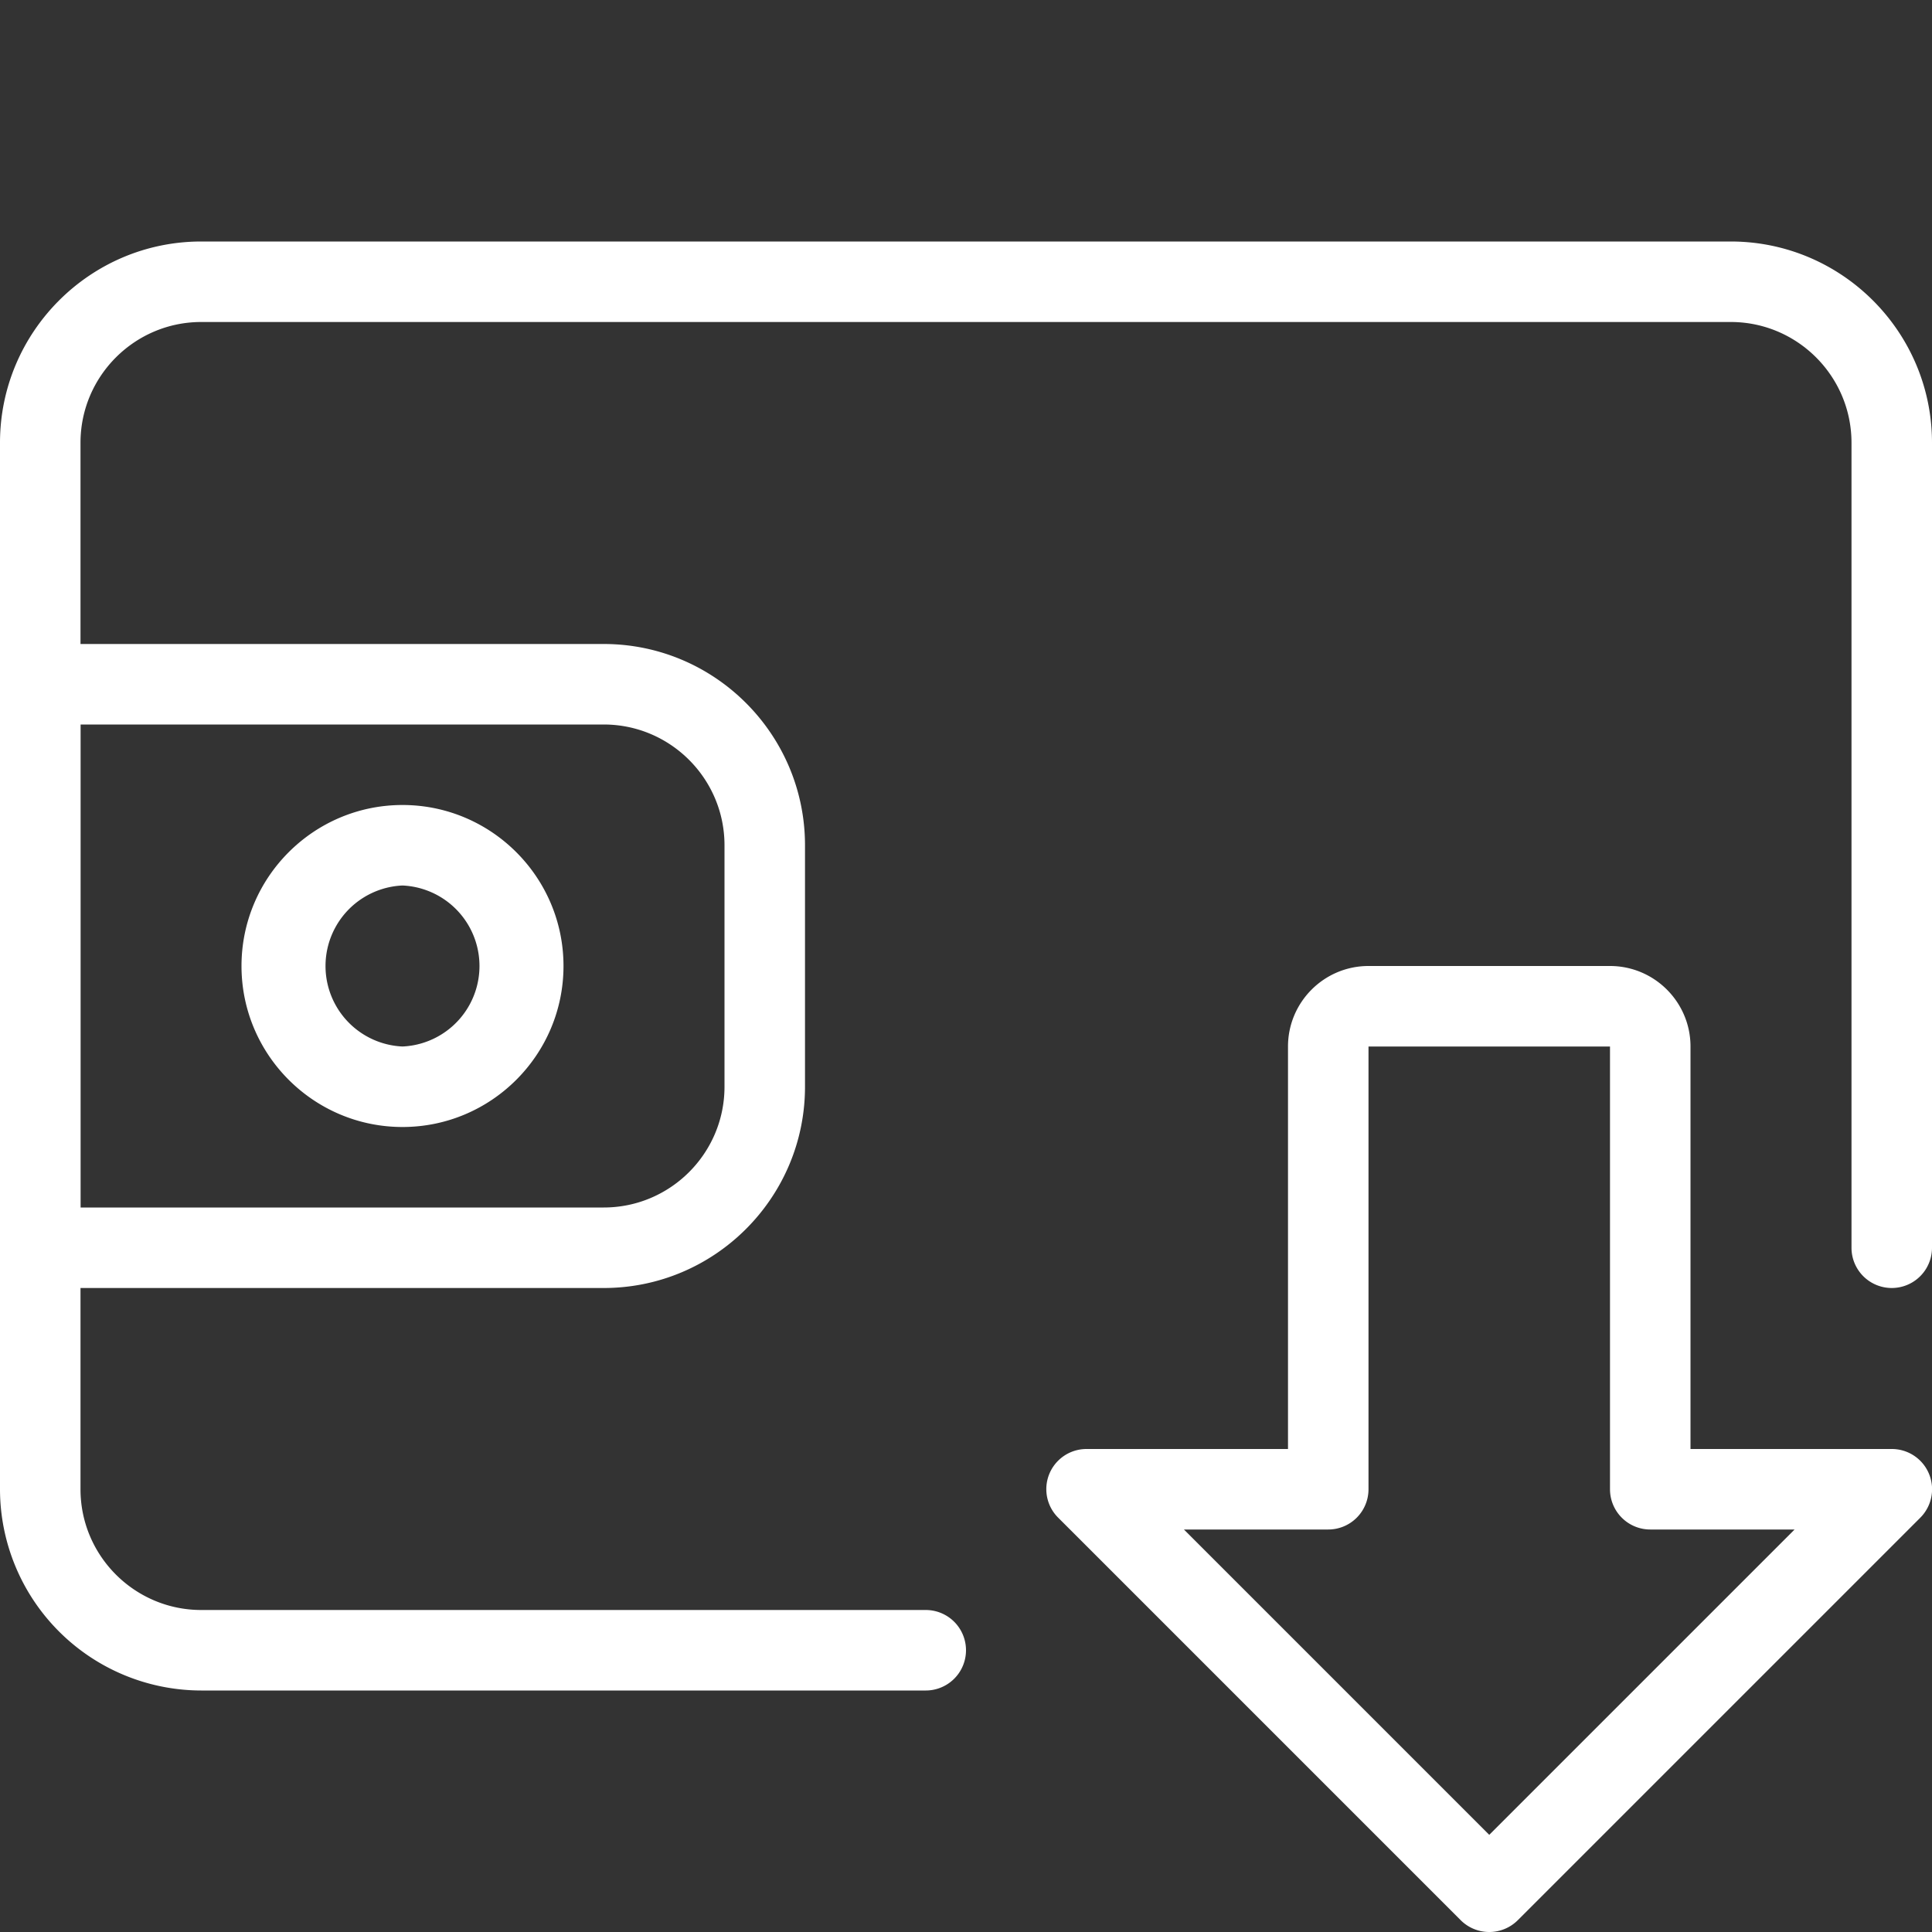
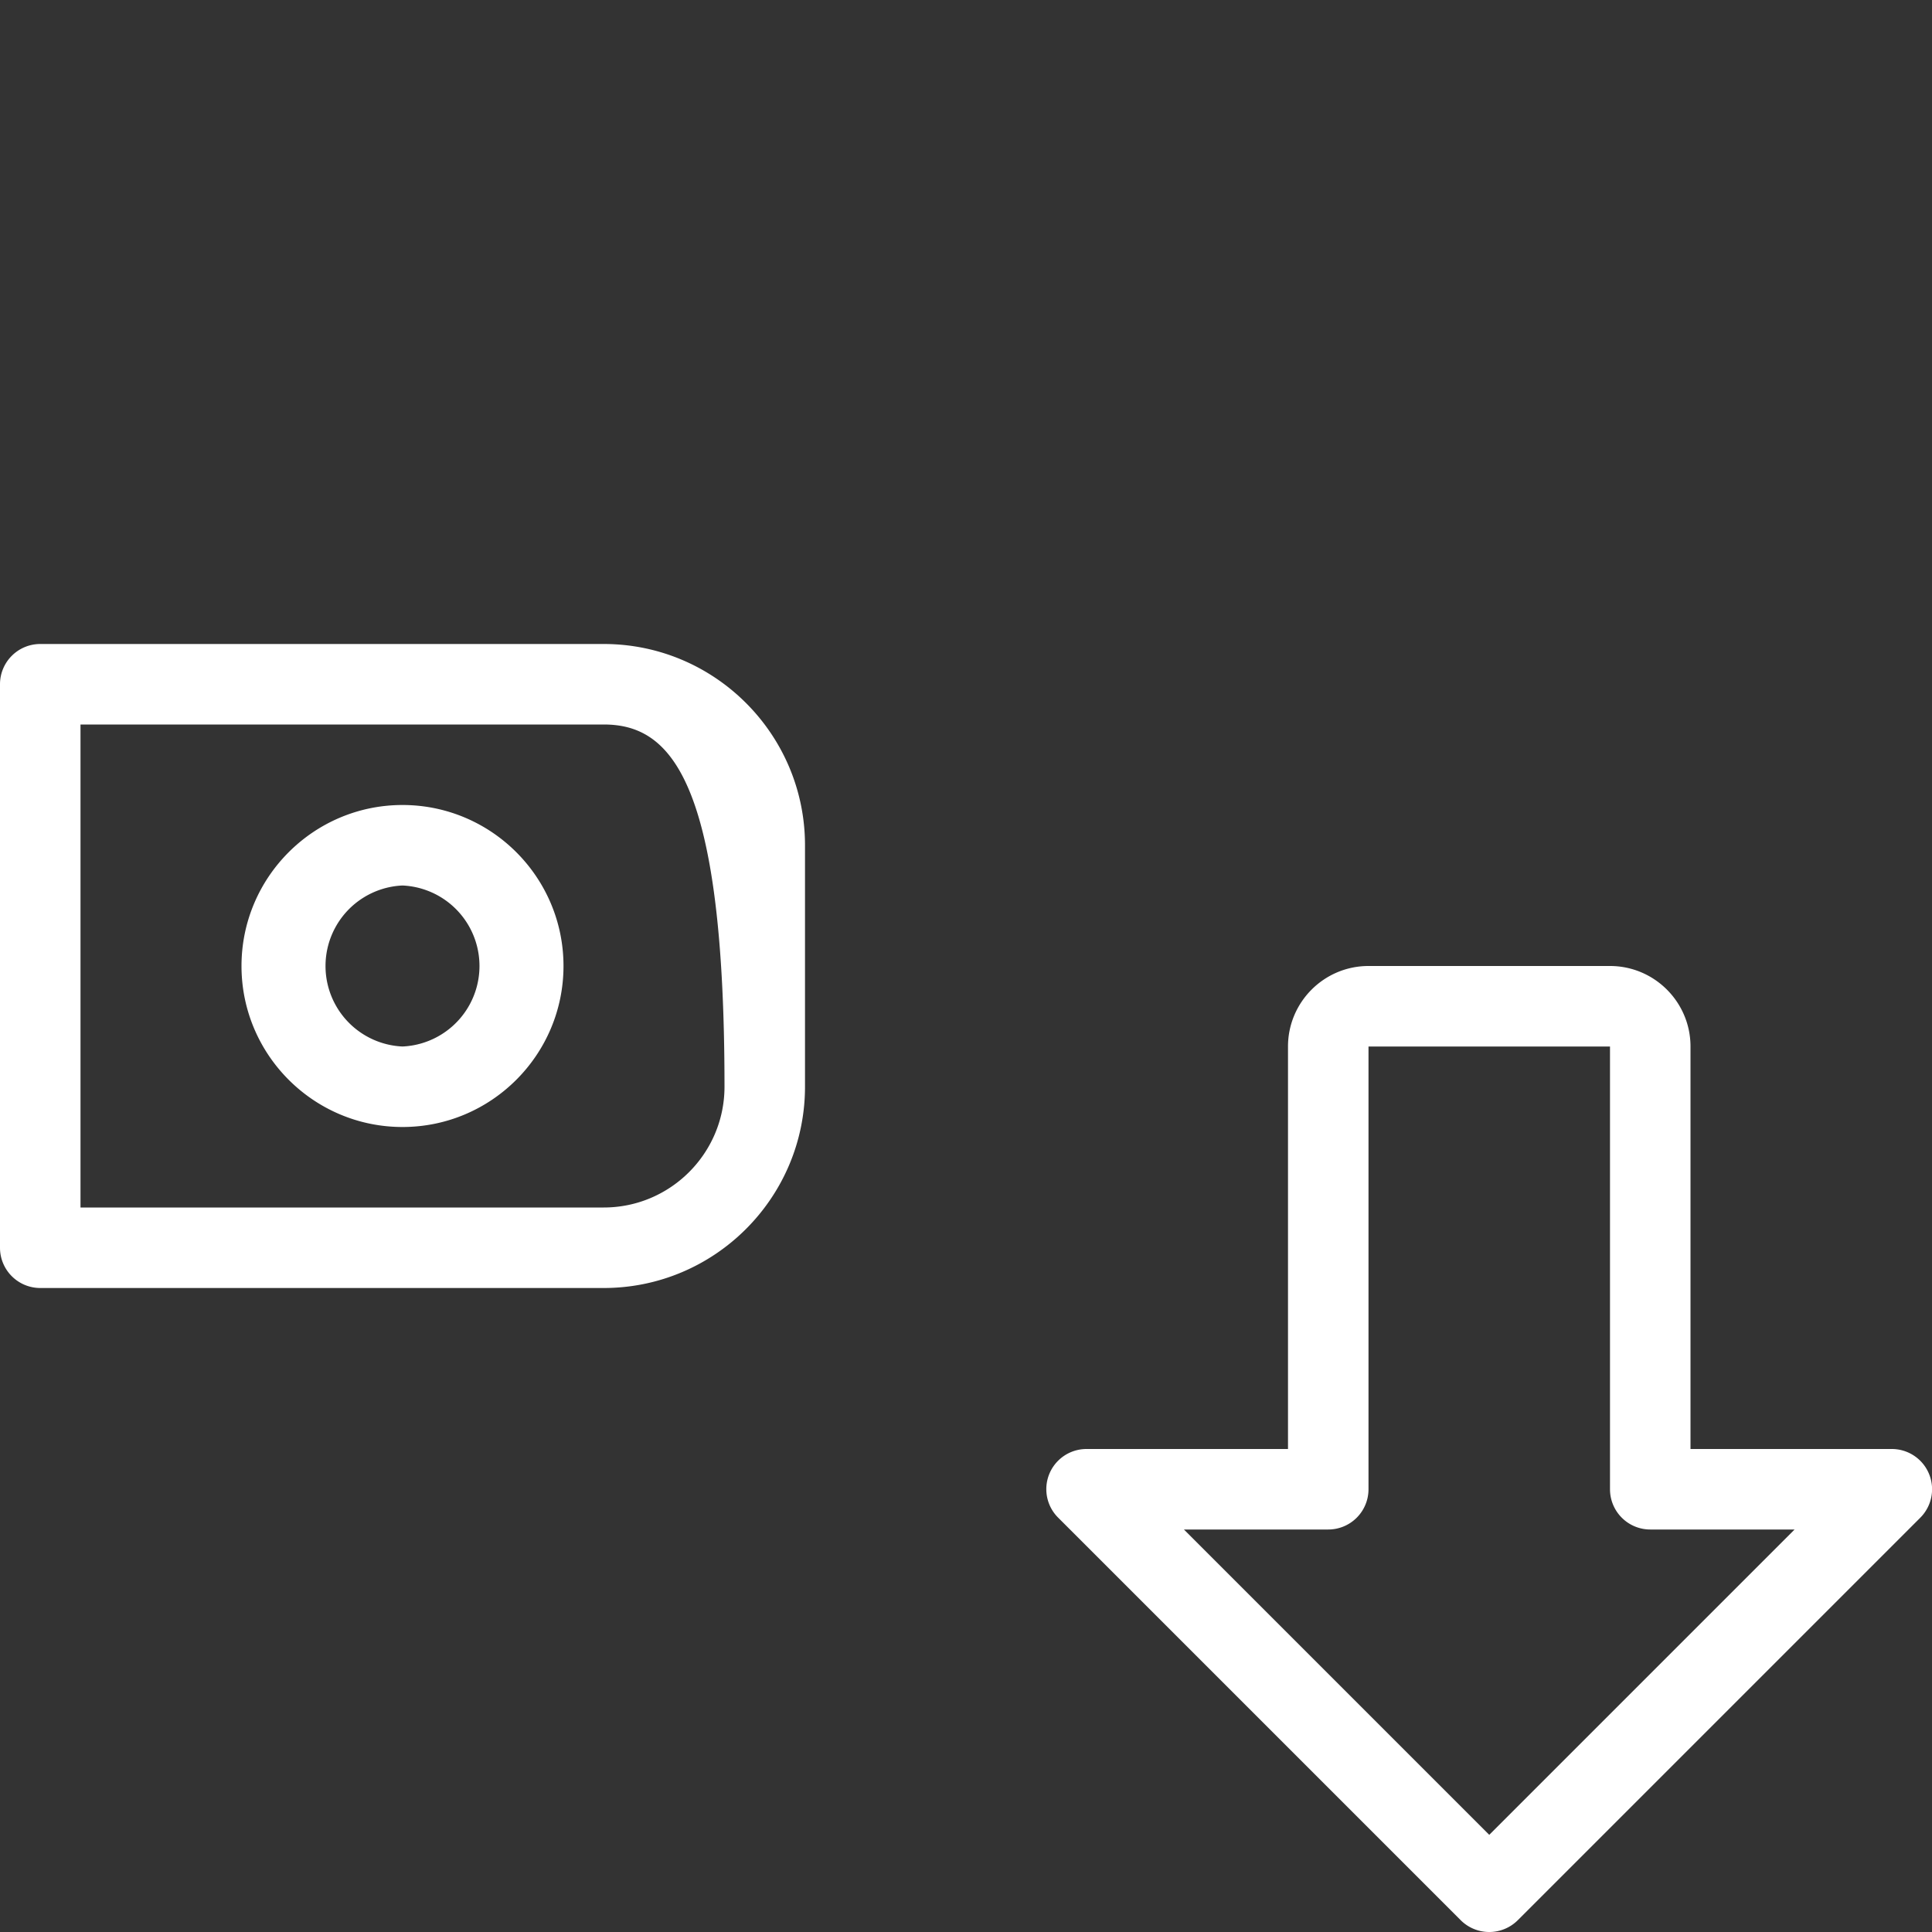
<svg xmlns="http://www.w3.org/2000/svg" version="1.1" width="512" height="512" x="0" y="0" viewBox="0 0 24 24" style="enable-background:new 0 0 512 512" xml:space="preserve" class="">
  <rect x="0" y="0" width="24" height="24" fill="#333333" stroke="none" />
  <g>
    <path d="M18.5 24a.502.502 0 0 1-.354-.146l-5-5A.499.499 0 0 1 13.5 18H16v-5c0-.551.448-1 1-1h3c.552 0 1 .449 1 1v5h2.5a.5.5 0 0 1 .354.854l-5 5A.502.502 0 0 1 18.5 24zm-3.793-5 3.793 3.793L22.293 19H20.5a.5.5 0 0 1-.5-.5V13h-3v5.5a.5.5 0 0 1-.5.5z" fill="#ffffff" data-original="#000000" />
-     <path d="M11.5 21h-9A2.503 2.503 0 0 1 0 18.5v-13C0 4.122 1.121 3 2.5 3h19C22.879 3 24 4.122 24 5.5v10a.5.5 0 0 1-1 0v-10c0-.827-.673-1.5-1.5-1.5h-19C1.673 4 1 4.673 1 5.5v13c0 .827.673 1.5 1.5 1.5h9a.5.5 0 0 1 0 1z" fill="#ffffff" data-original="#000000" />
-     <path d="M7.5 16h-7a.5.5 0 0 1-.5-.5v-7A.5.5 0 0 1 .5 8h7C8.879 8 10 9.122 10 10.5v3c0 1.378-1.121 2.5-2.5 2.5zM1 15h6.5c.827 0 1.5-.673 1.5-1.5v-3C9 9.673 8.327 9 7.5 9H1z" fill="#ffffff" data-original="#000000" />
+     <path d="M7.5 16h-7a.5.5 0 0 1-.5-.5v-7A.5.5 0 0 1 .5 8h7C8.879 8 10 9.122 10 10.5v3c0 1.378-1.121 2.5-2.5 2.5zM1 15h6.5c.827 0 1.5-.673 1.5-1.5C9 9.673 8.327 9 7.5 9H1z" fill="#ffffff" data-original="#000000" />
    <path d="M5 14c-1.103 0-2-.897-2-2s.897-2 2-2 2 .897 2 2-.897 2-2 2zm0-3a1.001 1.001 0 0 0 0 2 1.001 1.001 0 0 0 0-2z" fill="#ffffff" data-original="#000000" />
  </g>
</svg>